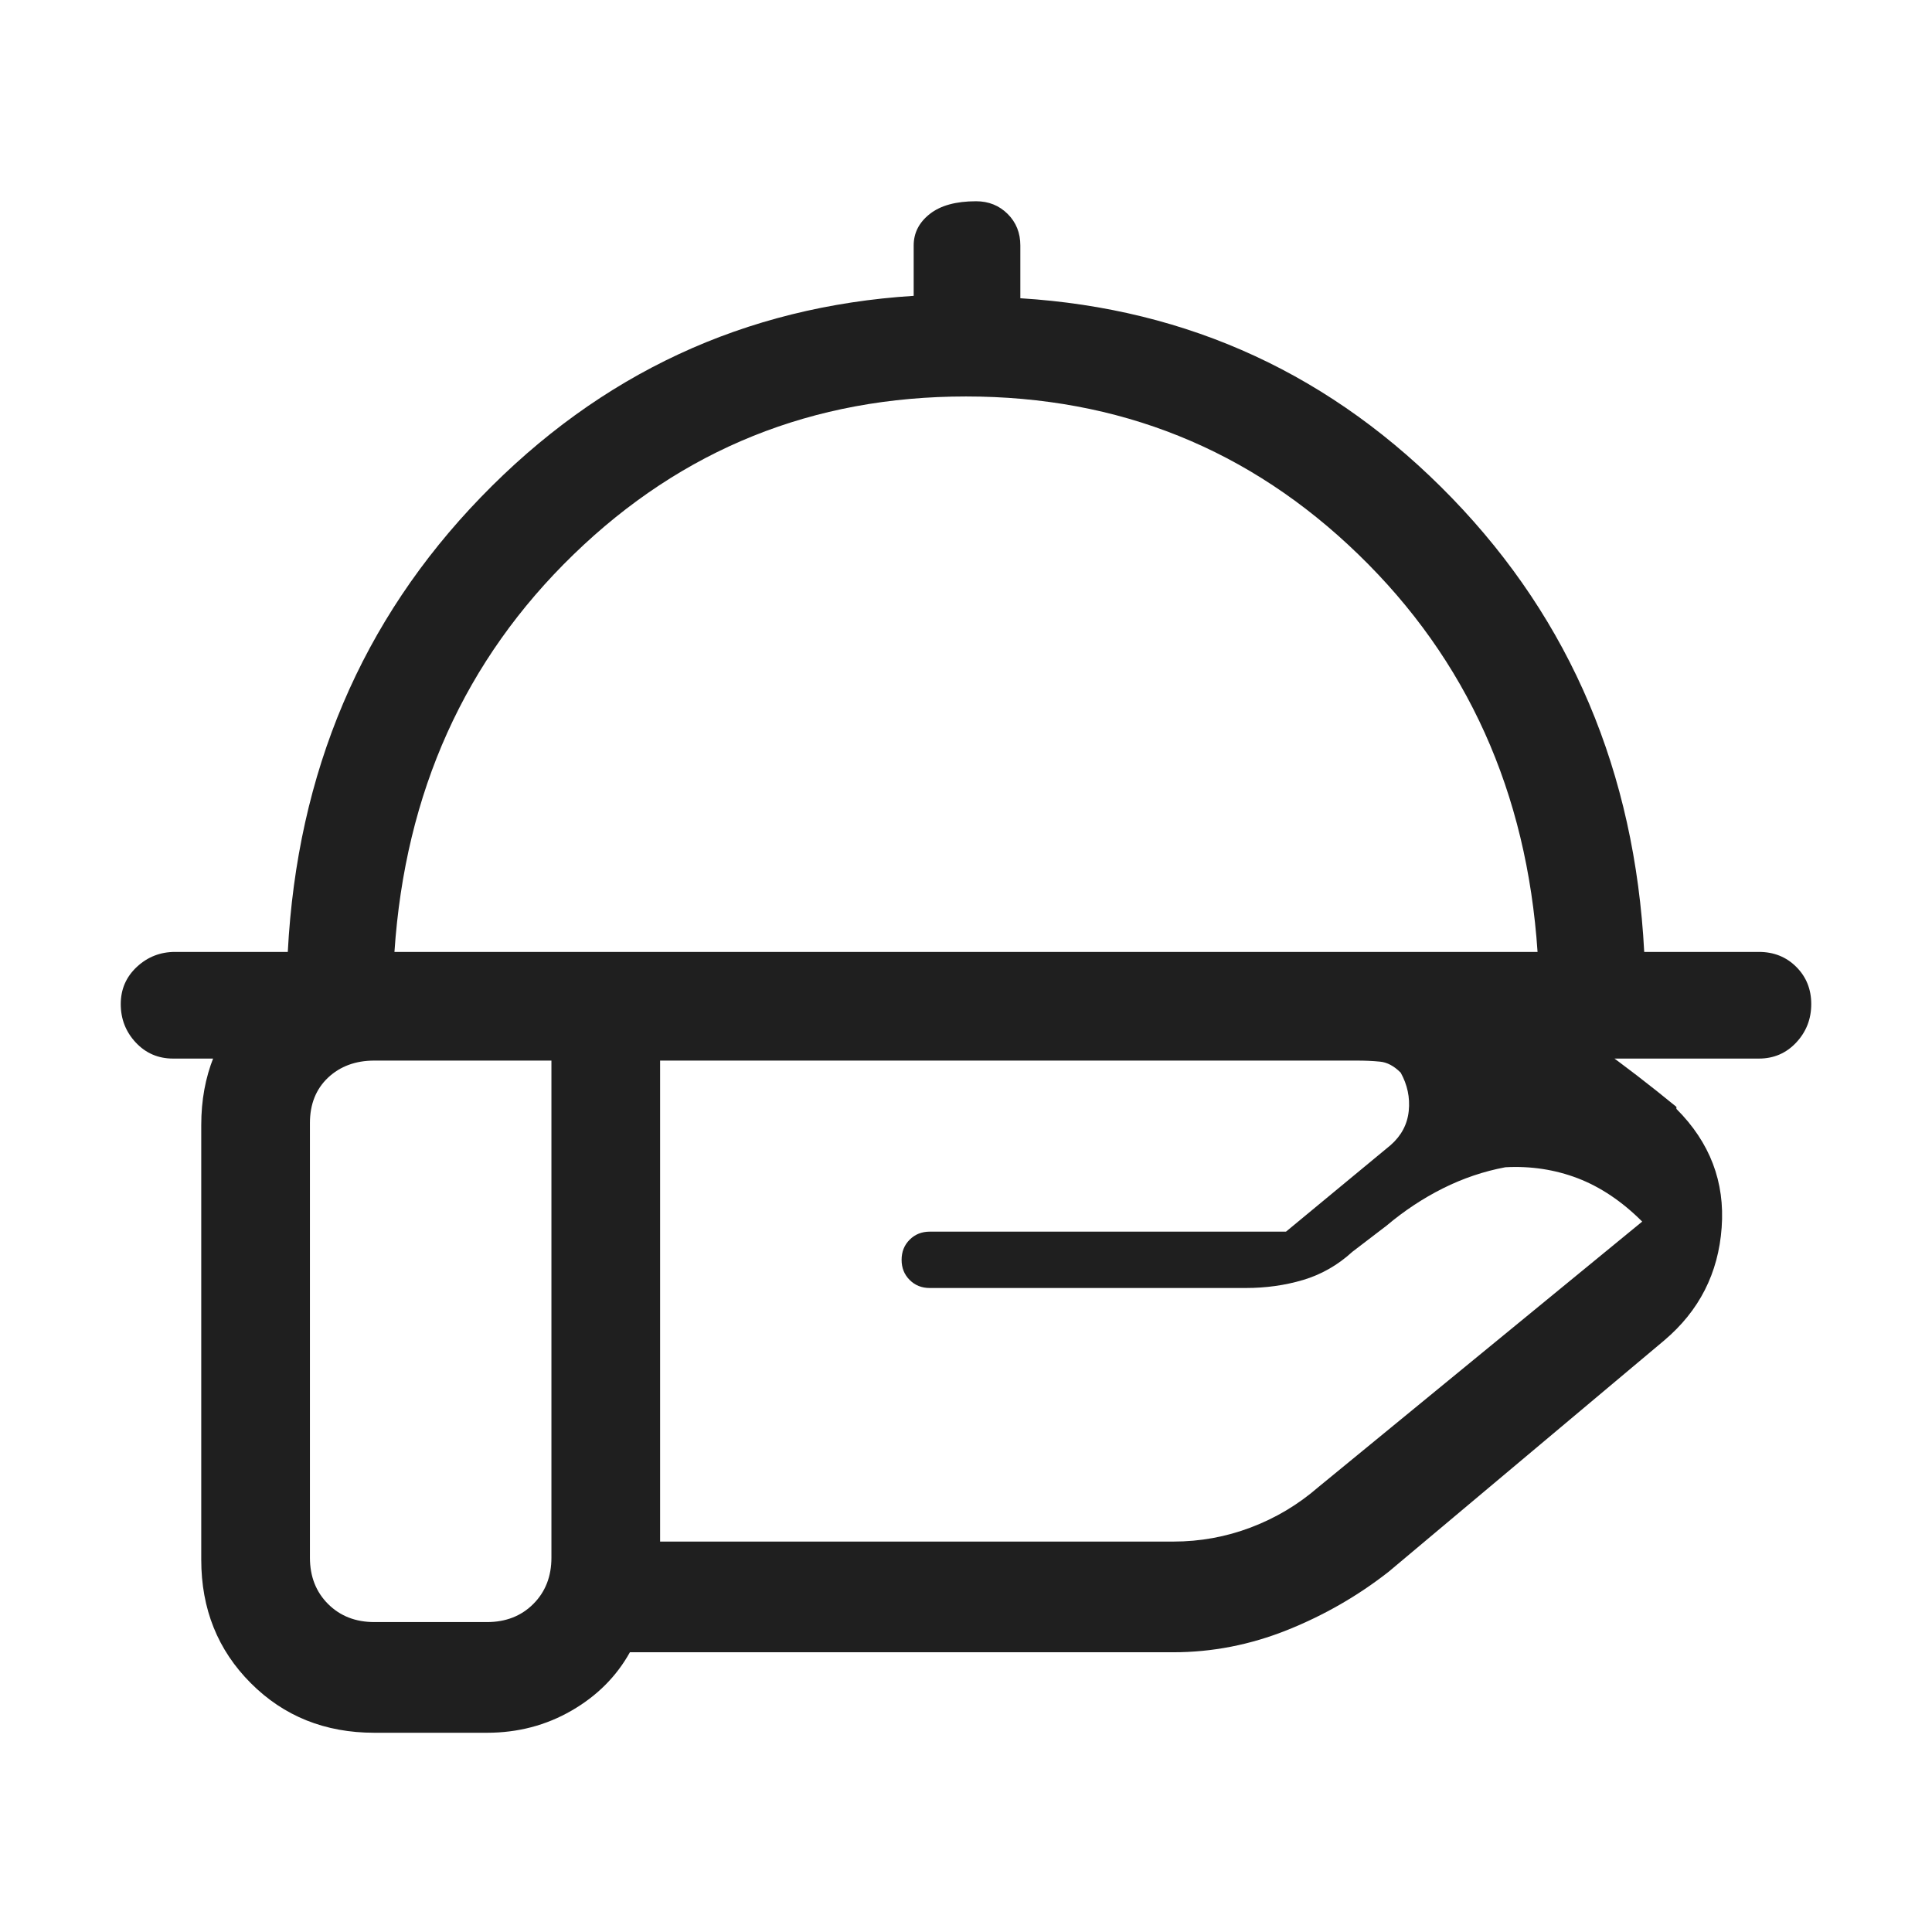
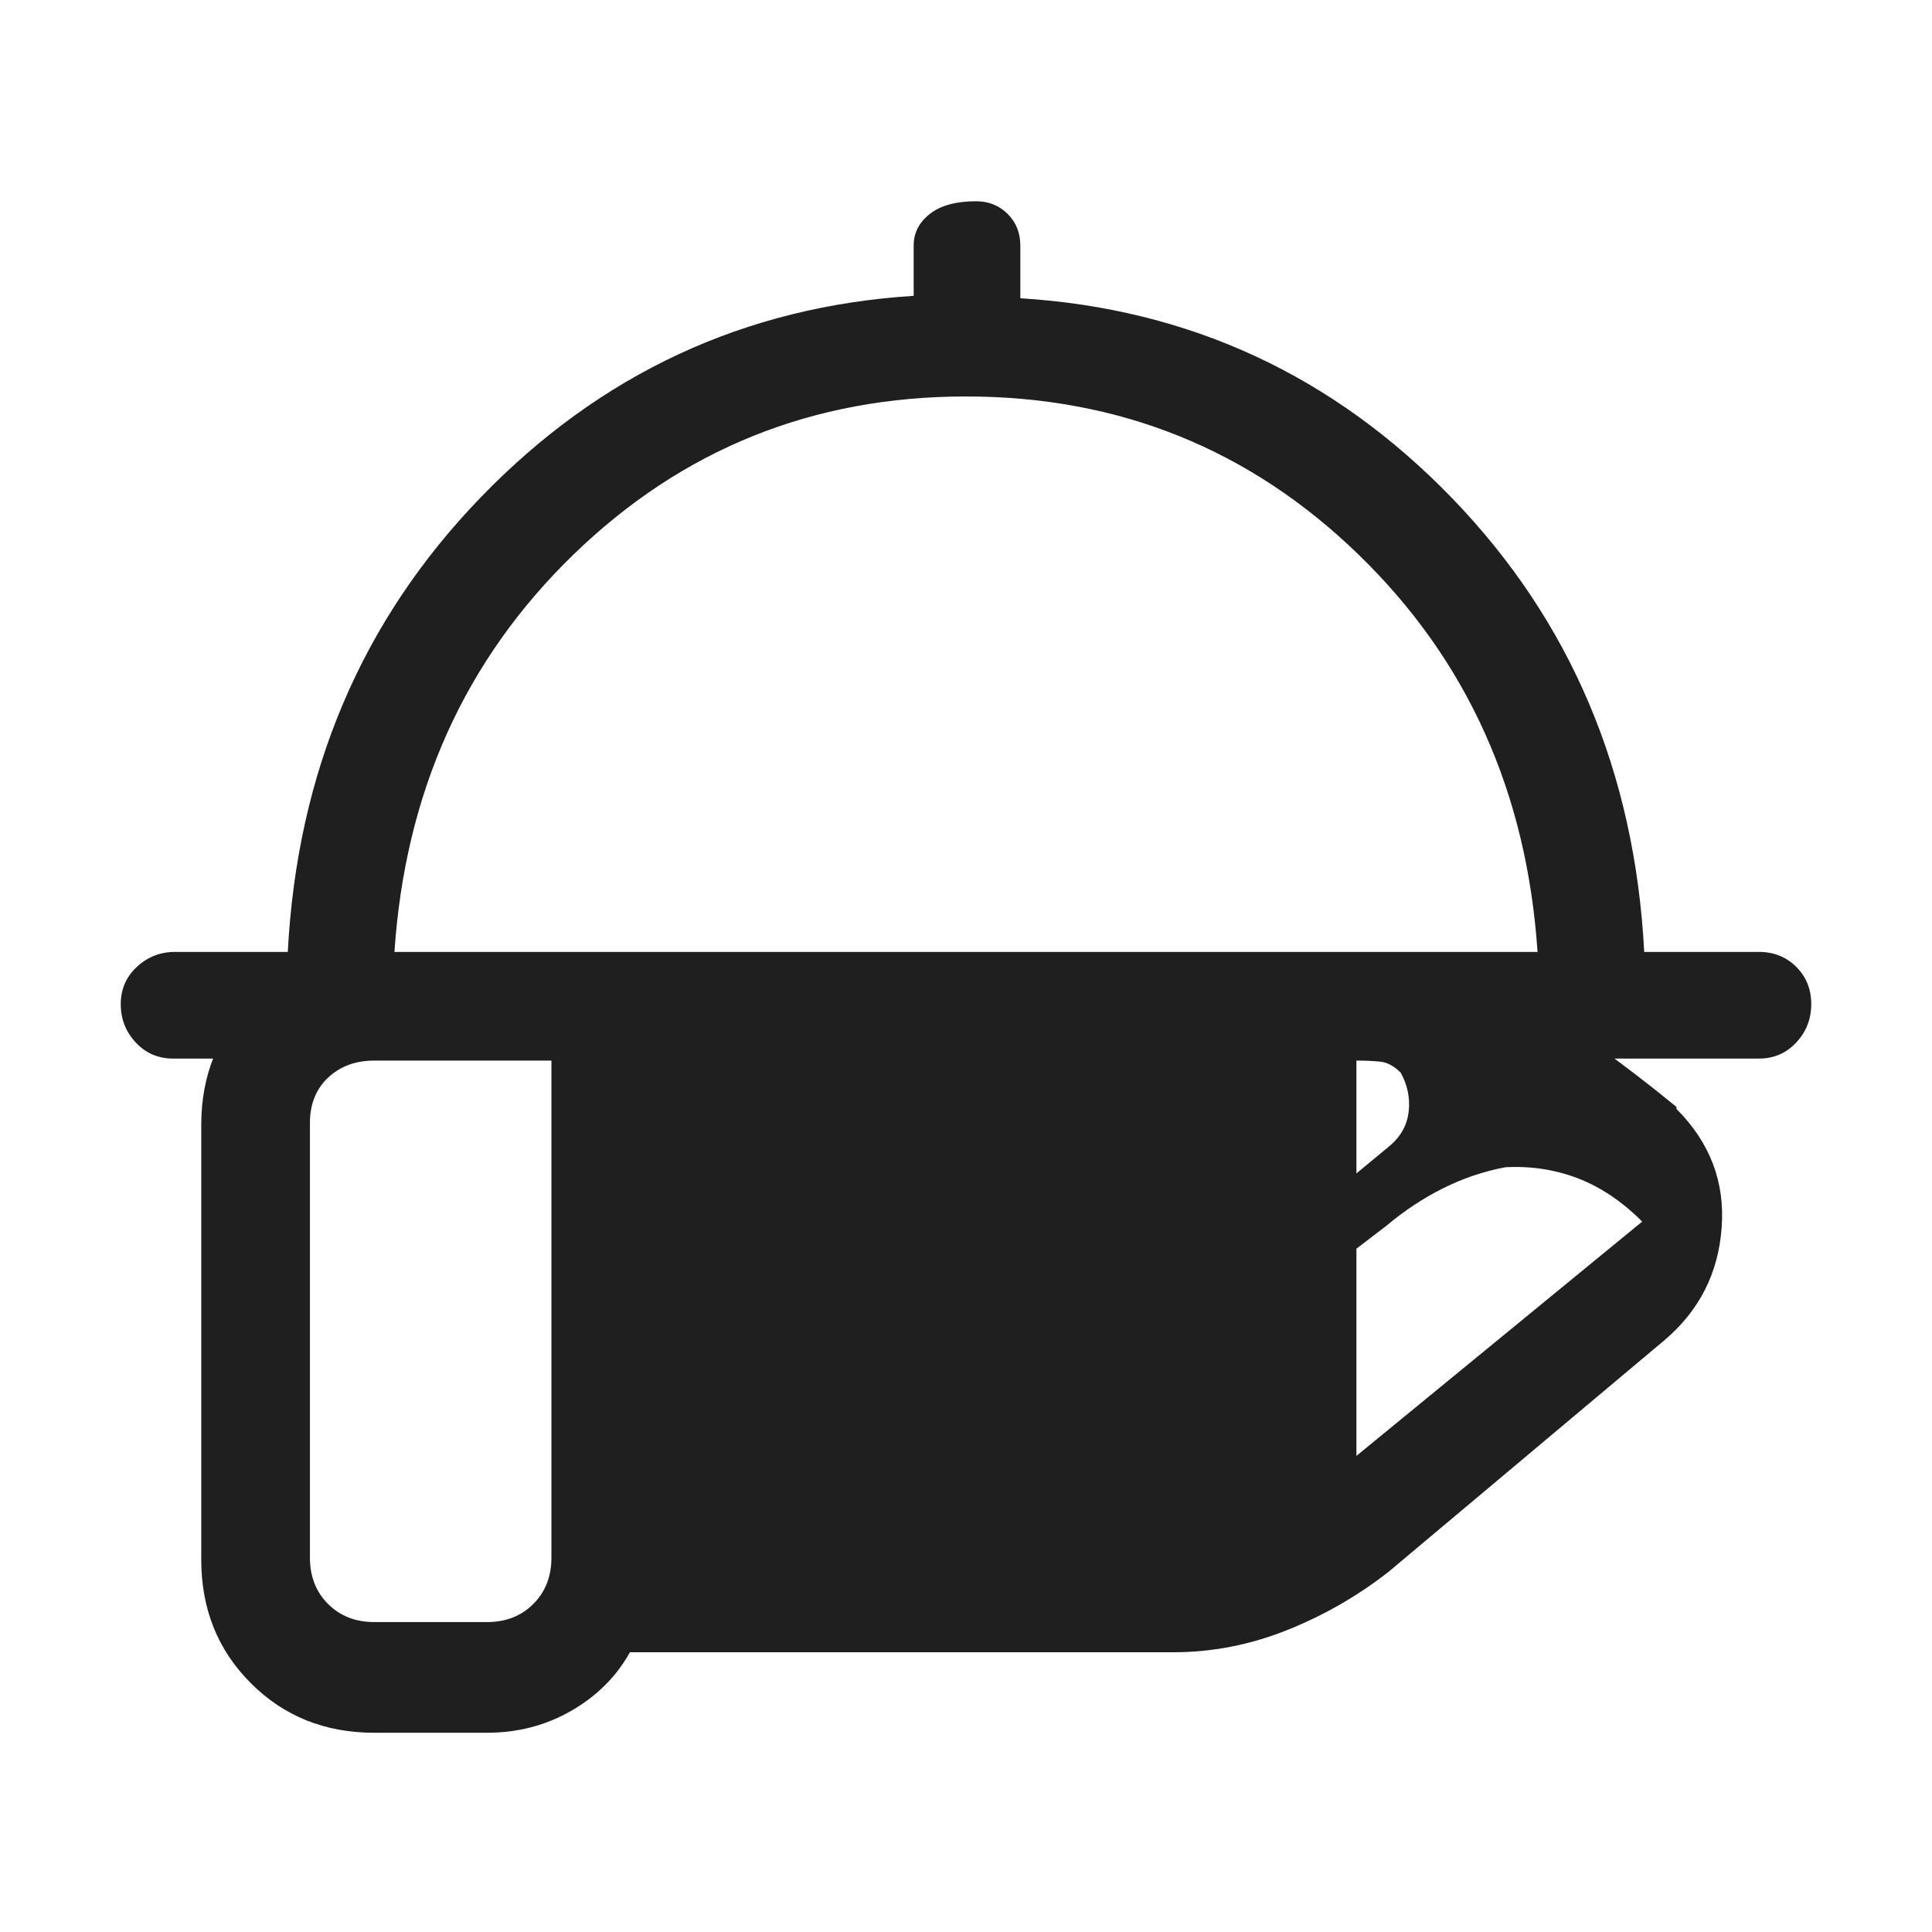
<svg xmlns="http://www.w3.org/2000/svg" width="24" height="24" viewBox="0 0 24 24" fill="none">
-   <path d="M3.575 11.825C3.692 9.592 4.492 7.708 5.975 6.175C7.458 4.642 9.25 3.808 11.35 3.675V3.05C11.35 2.893 11.417 2.763 11.55 2.658C11.683 2.553 11.875 2.5 12.125 2.5C12.282 2.5 12.412 2.553 12.518 2.658C12.623 2.763 12.675 2.893 12.675 3.05V3.705C14.775 3.835 16.562 4.662 18.038 6.188C19.512 7.713 20.308 9.592 20.425 11.825H21.85C22.035 11.825 22.19 11.887 22.314 12.011C22.438 12.135 22.5 12.289 22.5 12.473C22.5 12.658 22.438 12.817 22.314 12.95C22.19 13.083 22.035 13.15 21.85 13.15H2.15C1.965 13.15 1.81 13.083 1.686 12.95C1.562 12.817 1.5 12.658 1.5 12.473C1.5 12.289 1.567 12.135 1.7 12.011C1.833 11.887 1.992 11.825 2.175 11.825H3.575ZM4.9 11.825H19.1C18.967 9.842 18.225 8.196 16.875 6.888C15.525 5.579 13.9 4.925 12 4.925C10.1 4.925 8.475 5.579 7.125 6.888C5.775 8.196 5.033 9.842 4.9 11.825ZM16.85 13.175H8.2V19.15H14.575C14.908 19.15 15.228 19.092 15.537 18.975C15.846 18.858 16.125 18.692 16.375 18.475L20.4 15.175C20.15 14.925 19.883 14.746 19.6 14.637C19.317 14.529 19.017 14.483 18.7 14.5C18.433 14.55 18.175 14.637 17.925 14.762C17.675 14.887 17.442 15.042 17.225 15.225L16.8 15.55C16.617 15.717 16.413 15.833 16.188 15.9C15.963 15.967 15.725 16 15.475 16H11.55C11.45 16 11.367 15.967 11.3 15.9C11.233 15.833 11.2 15.75 11.2 15.65C11.2 15.55 11.233 15.467 11.3 15.4C11.367 15.333 11.45 15.3 11.55 15.3H15.975L17.275 14.225C17.408 14.108 17.483 13.967 17.5 13.8C17.517 13.633 17.483 13.475 17.4 13.325C17.317 13.242 17.231 13.196 17.142 13.188C17.054 13.179 16.957 13.175 16.85 13.175ZM6.85 13.175H4.65C4.417 13.175 4.225 13.246 4.075 13.387C3.925 13.529 3.85 13.717 3.85 13.95V19.35C3.85 19.583 3.925 19.775 4.075 19.925C4.225 20.075 4.417 20.15 4.65 20.15H6.05C6.283 20.15 6.475 20.075 6.625 19.925C6.775 19.775 6.85 19.583 6.85 19.35V13.175ZM6.05 21.525H4.65C4.038 21.525 3.526 21.32 3.116 20.909C2.705 20.498 2.5 19.987 2.5 19.375V13.975C2.5 13.363 2.705 12.851 3.116 12.441C3.526 12.03 4.038 11.825 4.65 11.825H16.8C17.6 11.825 18.308 12.012 18.925 12.387C19.542 12.762 20.175 13.217 20.825 13.75V13.775C21.242 14.192 21.429 14.683 21.387 15.25C21.346 15.817 21.108 16.283 20.675 16.65L17.25 19.525C16.867 19.825 16.446 20.067 15.988 20.25C15.529 20.433 15.058 20.525 14.575 20.525H7.825C7.658 20.825 7.417 21.067 7.1 21.25C6.783 21.433 6.433 21.525 6.05 21.525Z" fill="#1F1F1F" />
+   <path d="M3.575 11.825C3.692 9.592 4.492 7.708 5.975 6.175C7.458 4.642 9.25 3.808 11.35 3.675V3.05C11.35 2.893 11.417 2.763 11.55 2.658C11.683 2.553 11.875 2.5 12.125 2.5C12.282 2.5 12.412 2.553 12.518 2.658C12.623 2.763 12.675 2.893 12.675 3.05V3.705C14.775 3.835 16.562 4.662 18.038 6.188C19.512 7.713 20.308 9.592 20.425 11.825H21.85C22.035 11.825 22.19 11.887 22.314 12.011C22.438 12.135 22.5 12.289 22.5 12.473C22.5 12.658 22.438 12.817 22.314 12.95C22.19 13.083 22.035 13.15 21.85 13.15H2.15C1.965 13.15 1.81 13.083 1.686 12.95C1.562 12.817 1.5 12.658 1.5 12.473C1.5 12.289 1.567 12.135 1.7 12.011C1.833 11.887 1.992 11.825 2.175 11.825H3.575ZM4.9 11.825H19.1C18.967 9.842 18.225 8.196 16.875 6.888C15.525 5.579 13.9 4.925 12 4.925C10.1 4.925 8.475 5.579 7.125 6.888C5.775 8.196 5.033 9.842 4.9 11.825ZM16.85 13.175V19.15H14.575C14.908 19.15 15.228 19.092 15.537 18.975C15.846 18.858 16.125 18.692 16.375 18.475L20.4 15.175C20.15 14.925 19.883 14.746 19.6 14.637C19.317 14.529 19.017 14.483 18.7 14.5C18.433 14.55 18.175 14.637 17.925 14.762C17.675 14.887 17.442 15.042 17.225 15.225L16.8 15.55C16.617 15.717 16.413 15.833 16.188 15.9C15.963 15.967 15.725 16 15.475 16H11.55C11.45 16 11.367 15.967 11.3 15.9C11.233 15.833 11.2 15.75 11.2 15.65C11.2 15.55 11.233 15.467 11.3 15.4C11.367 15.333 11.45 15.3 11.55 15.3H15.975L17.275 14.225C17.408 14.108 17.483 13.967 17.5 13.8C17.517 13.633 17.483 13.475 17.4 13.325C17.317 13.242 17.231 13.196 17.142 13.188C17.054 13.179 16.957 13.175 16.85 13.175ZM6.85 13.175H4.65C4.417 13.175 4.225 13.246 4.075 13.387C3.925 13.529 3.85 13.717 3.85 13.95V19.35C3.85 19.583 3.925 19.775 4.075 19.925C4.225 20.075 4.417 20.15 4.65 20.15H6.05C6.283 20.15 6.475 20.075 6.625 19.925C6.775 19.775 6.85 19.583 6.85 19.35V13.175ZM6.05 21.525H4.65C4.038 21.525 3.526 21.32 3.116 20.909C2.705 20.498 2.5 19.987 2.5 19.375V13.975C2.5 13.363 2.705 12.851 3.116 12.441C3.526 12.03 4.038 11.825 4.65 11.825H16.8C17.6 11.825 18.308 12.012 18.925 12.387C19.542 12.762 20.175 13.217 20.825 13.75V13.775C21.242 14.192 21.429 14.683 21.387 15.25C21.346 15.817 21.108 16.283 20.675 16.65L17.25 19.525C16.867 19.825 16.446 20.067 15.988 20.25C15.529 20.433 15.058 20.525 14.575 20.525H7.825C7.658 20.825 7.417 21.067 7.1 21.25C6.783 21.433 6.433 21.525 6.05 21.525Z" fill="#1F1F1F" />
</svg>